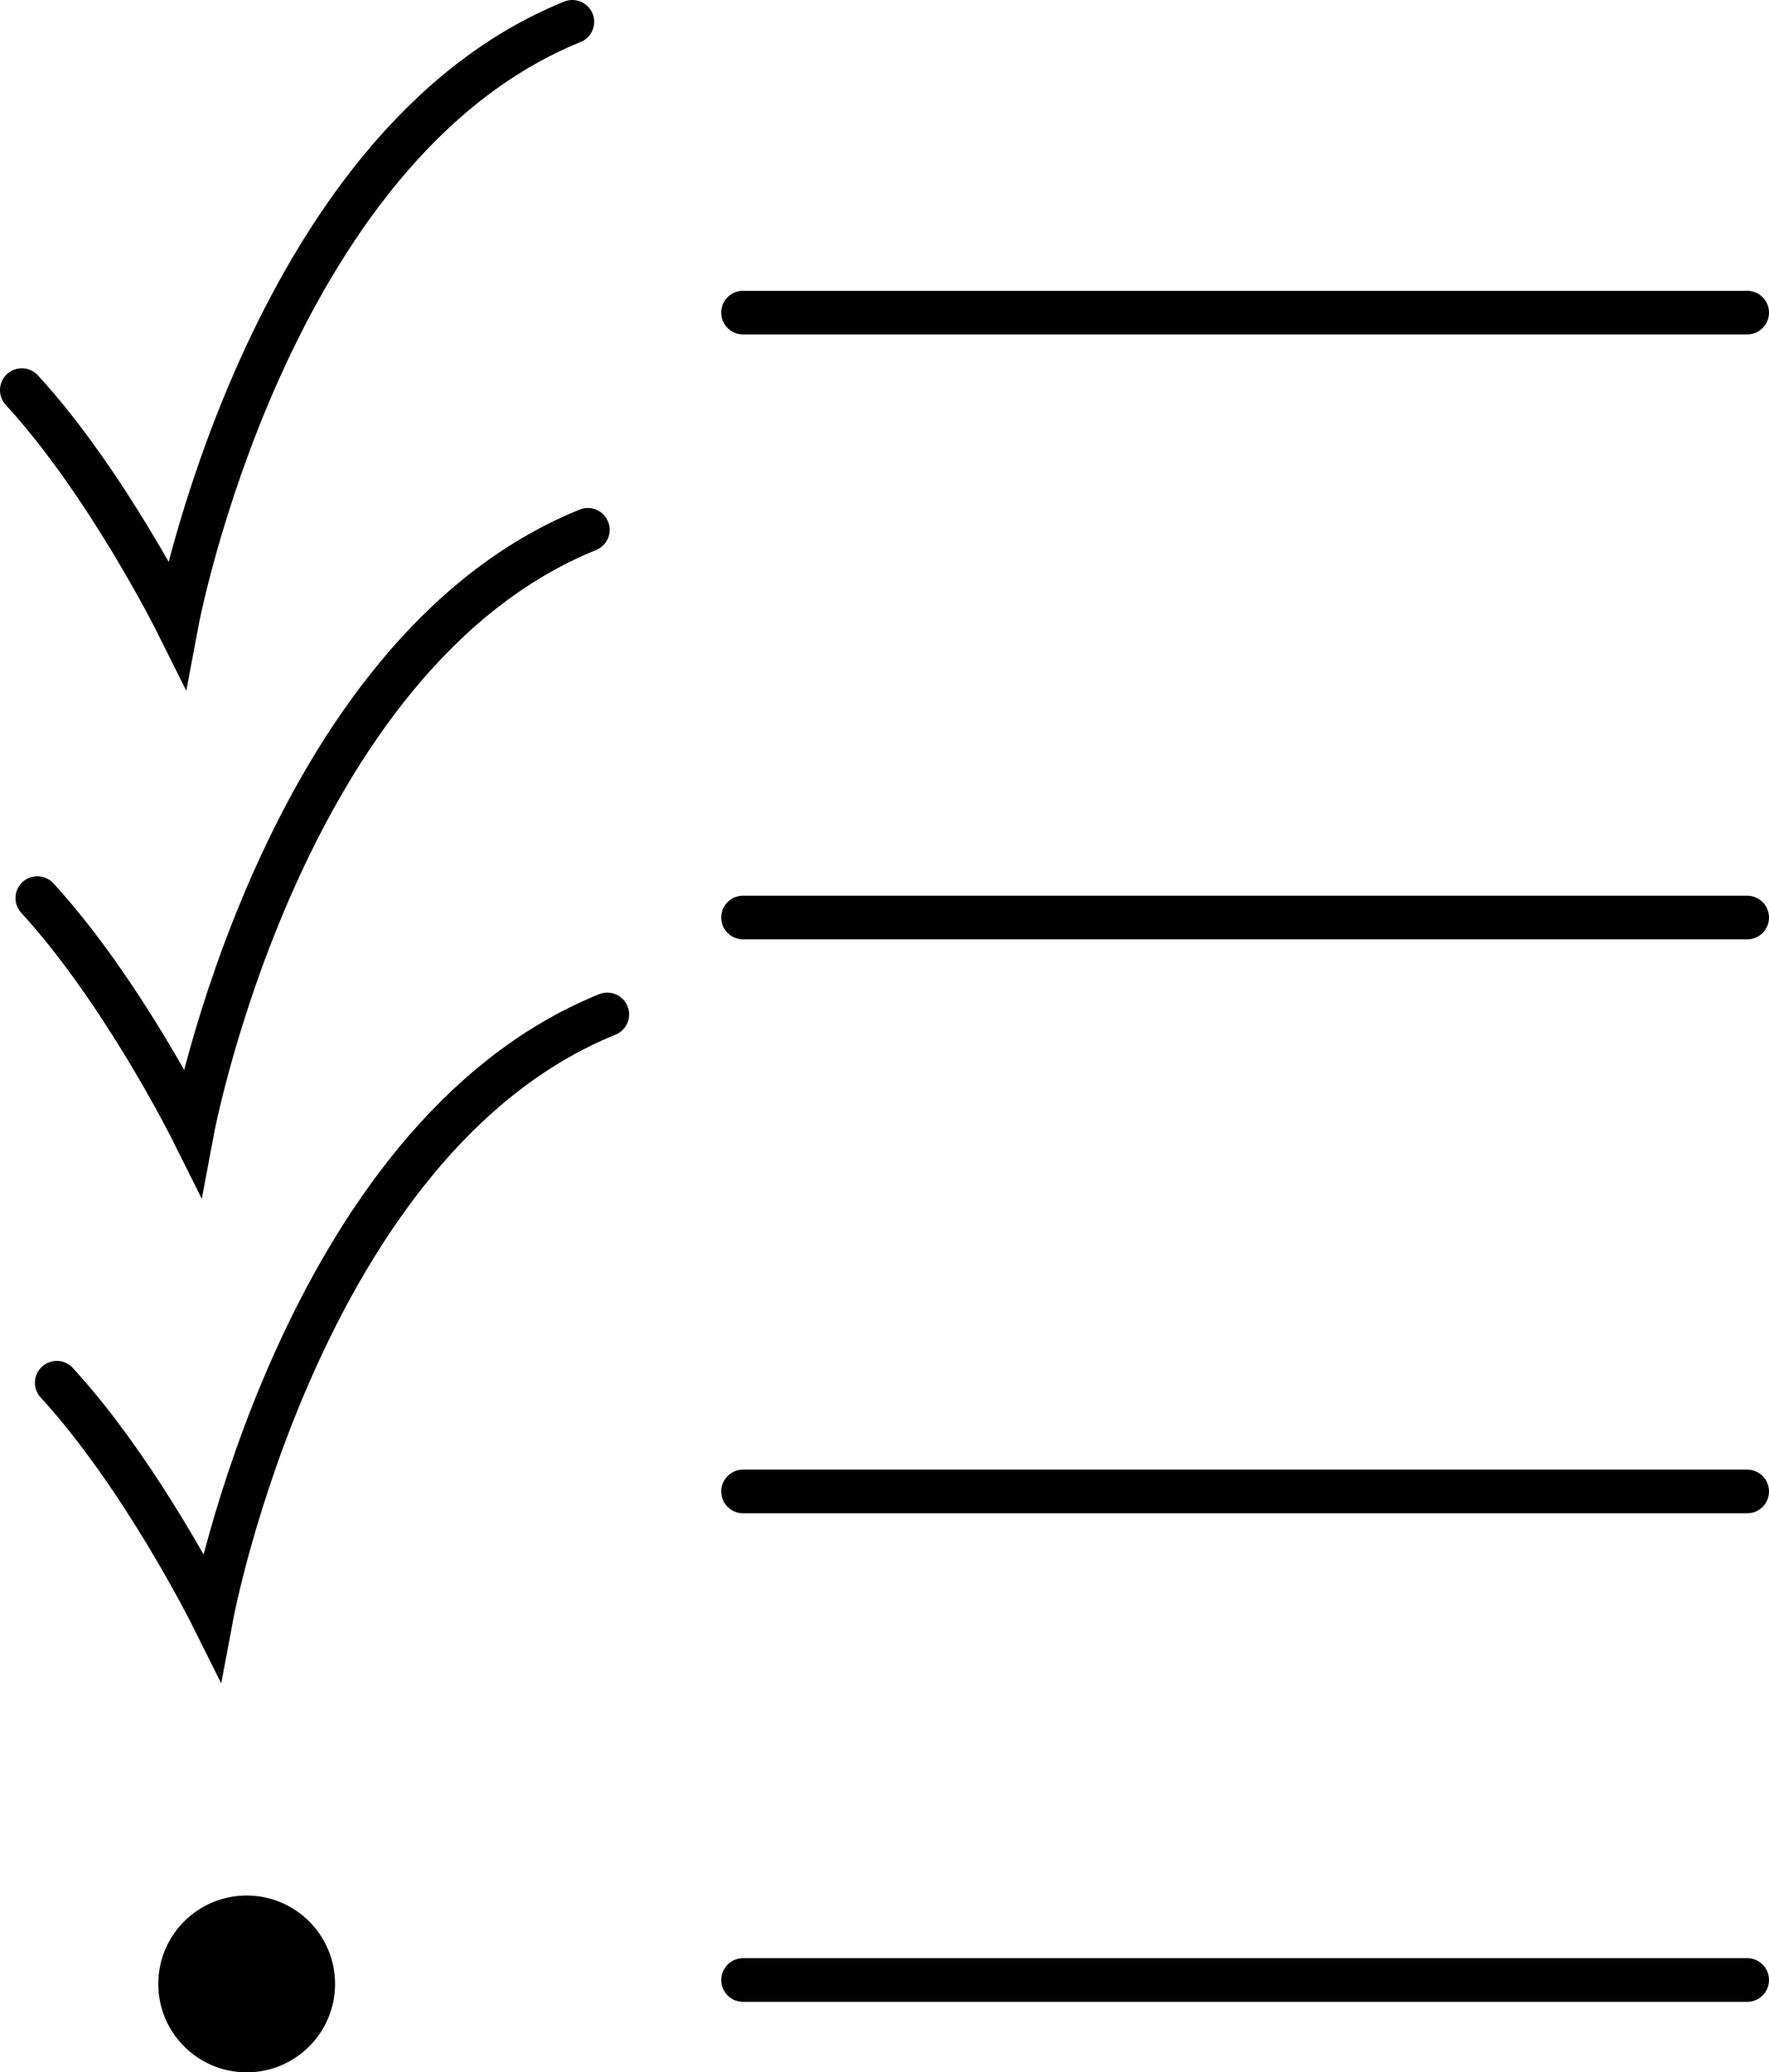
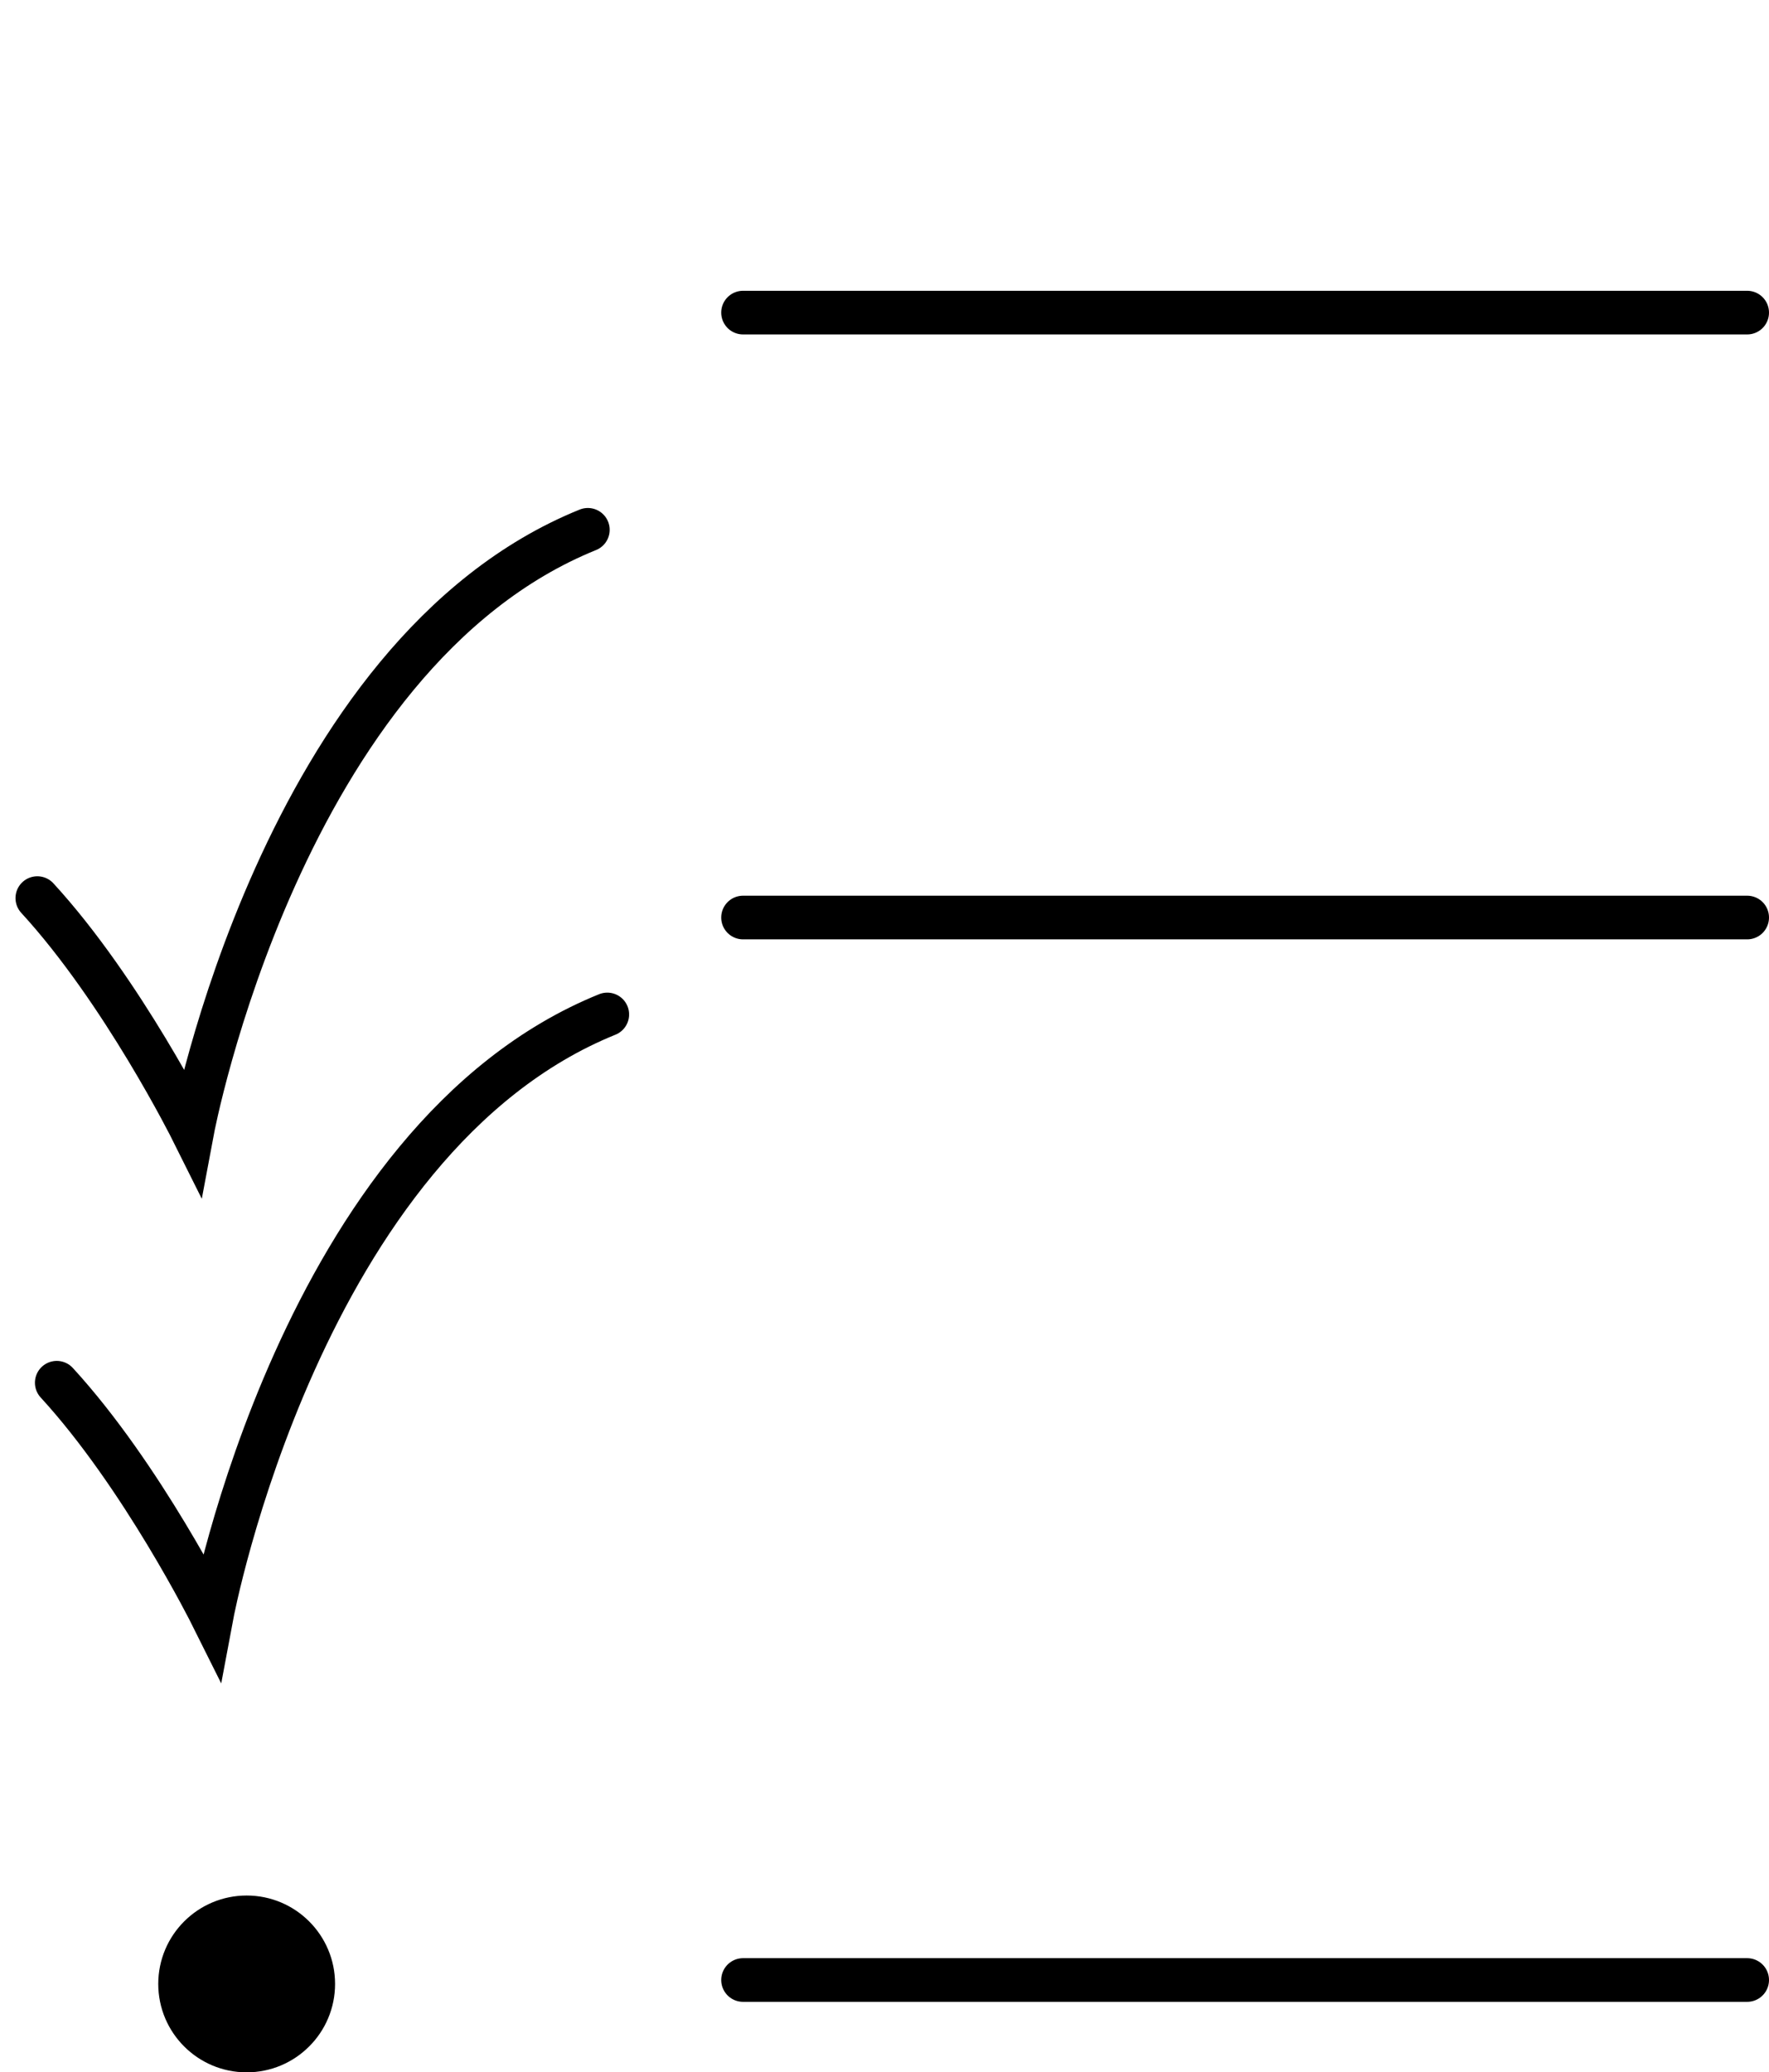
<svg xmlns="http://www.w3.org/2000/svg" id="Layer_1" viewBox="0 0 81.04 94.93">
  <defs>
    <style>      .cls-1 {        fill: none;        stroke-width: 2px;      }      .cls-1, .cls-2 {        stroke: #000;        stroke-linecap: round;        stroke-miterlimit: 10;      }    </style>
  </defs>
-   <path class="cls-1" d="M1,17.87c3.91,4.26,7.1,10.66,7.1,10.66,0,0,4.09-21.85,18.12-27.53" />
  <path class="cls-1" d="M1.71,41.14c3.91,4.26,7.1,10.66,7.1,10.66,0,0,4.09-21.85,18.12-27.53" />
  <path class="cls-1" d="M2.6,63.34c3.91,4.26,7.1,10.66,7.1,10.66,0,0,4.09-21.85,18.12-27.53" />
  <circle class="cls-2" cx="11.3" cy="90.88" r="3.55" />
  <line class="cls-1" x1="34.04" y1="14.32" x2="80.04" y2="14.32" />
  <line class="cls-1" x1="34.04" y1="42.03" x2="80.04" y2="42.03" />
-   <line class="cls-1" x1="34.04" y1="68.32" x2="80.04" y2="68.32" />
  <line class="cls-1" x1="34.04" y1="90.7" x2="80.04" y2="90.7" />
</svg>